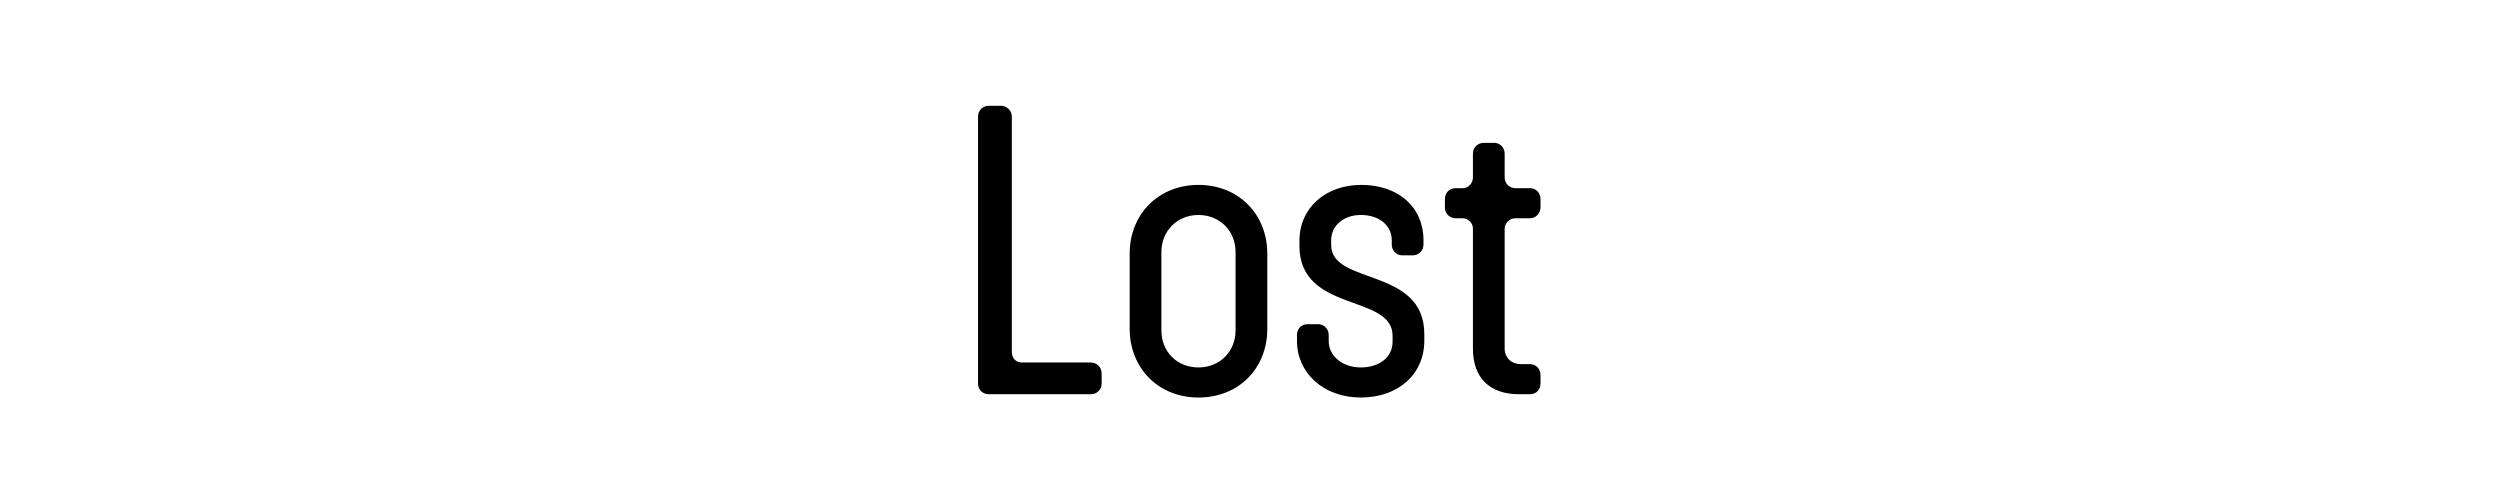
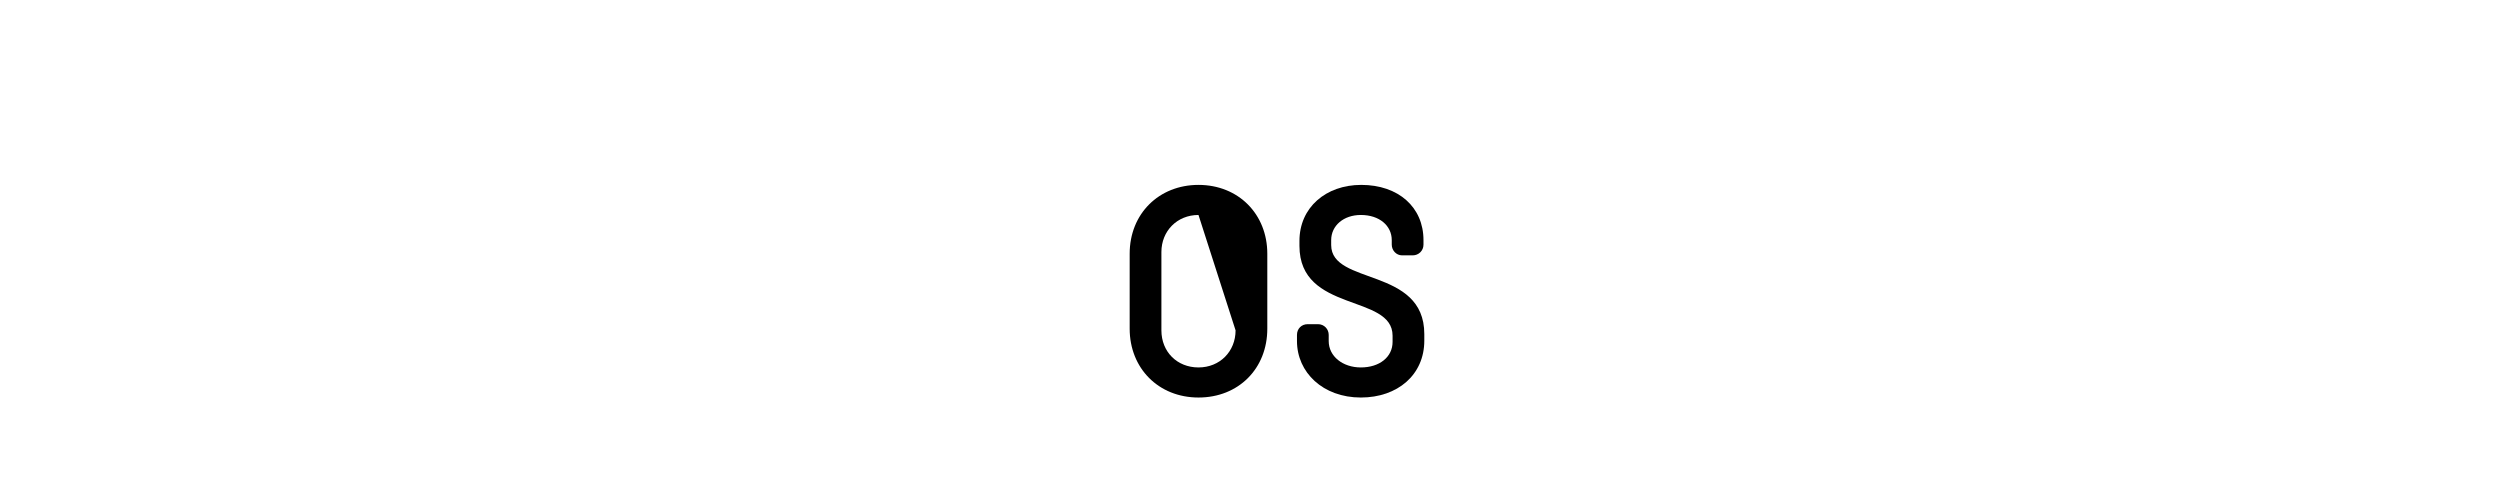
<svg xmlns="http://www.w3.org/2000/svg" width="100%" height="100%" viewBox="0 0 5000 1000" version="1.1" xml:space="preserve" style="fill-rule:evenodd;clip-rule:evenodd;stroke-linejoin:round;stroke-miterlimit:2;">
  <g transform="matrix(1,0,0,1,-1362.6,2.55)">
    <g transform="matrix(824.143,0,0,824.143,3261.8,785.9)">
-       <path d="M0.095,-0L0.343,-0C0.357,-0 0.369,-0.011 0.369,-0.026L0.369,-0.051C0.369,-0.065 0.357,-0.077 0.343,-0.077L0.176,-0.077C0.161,-0.077 0.151,-0.087 0.151,-0.103L0.151,-0.674C0.151,-0.688 0.139,-0.7 0.125,-0.7L0.095,-0.7C0.081,-0.7 0.069,-0.689 0.069,-0.674L0.069,-0.026C0.069,-0.011 0.08,-0 0.095,-0Z" style="fill-rule:nonzero;" />
-     </g>
+       </g>
    <g transform="matrix(824.143,0,0,824.143,3588.98,785.9)">
-       <path d="M0.207,0.008C0.304,0.008 0.374,-0.062 0.374,-0.159L0.374,-0.341C0.374,-0.437 0.304,-0.508 0.207,-0.508C0.111,-0.508 0.04,-0.438 0.04,-0.341L0.04,-0.159C0.04,-0.063 0.11,0.008 0.207,0.008ZM0.207,-0.065C0.155,-0.065 0.117,-0.103 0.117,-0.155L0.117,-0.345C0.117,-0.396 0.155,-0.435 0.207,-0.435C0.258,-0.435 0.297,-0.397 0.297,-0.345L0.297,-0.155C0.297,-0.104 0.259,-0.065 0.207,-0.065Z" style="fill-rule:nonzero;" />
+       <path d="M0.207,0.008C0.304,0.008 0.374,-0.062 0.374,-0.159L0.374,-0.341C0.374,-0.437 0.304,-0.508 0.207,-0.508C0.111,-0.508 0.04,-0.438 0.04,-0.341L0.04,-0.159C0.04,-0.063 0.11,0.008 0.207,0.008ZM0.207,-0.065C0.155,-0.065 0.117,-0.103 0.117,-0.155L0.117,-0.345C0.117,-0.396 0.155,-0.435 0.207,-0.435L0.297,-0.155C0.297,-0.104 0.259,-0.065 0.207,-0.065Z" style="fill-rule:nonzero;" />
    </g>
    <g transform="matrix(824.143,0,0,824.143,3930.18,785.9)">
      <path d="M0.187,0.008C0.276,0.008 0.341,-0.047 0.341,-0.13L0.341,-0.146C0.341,-0.309 0.115,-0.264 0.115,-0.362L0.115,-0.374C0.115,-0.409 0.145,-0.435 0.187,-0.435C0.232,-0.435 0.262,-0.409 0.262,-0.374L0.262,-0.363C0.262,-0.349 0.273,-0.337 0.287,-0.337L0.313,-0.337C0.327,-0.337 0.339,-0.348 0.339,-0.363L0.339,-0.374C0.339,-0.454 0.278,-0.508 0.188,-0.508C0.102,-0.508 0.038,-0.453 0.038,-0.372L0.038,-0.36C0.038,-0.197 0.264,-0.244 0.264,-0.142L0.264,-0.127C0.264,-0.09 0.232,-0.065 0.187,-0.065C0.143,-0.065 0.109,-0.092 0.109,-0.129L0.109,-0.144C0.109,-0.158 0.098,-0.17 0.083,-0.17L0.058,-0.17C0.043,-0.17 0.032,-0.159 0.032,-0.144L0.032,-0.129C0.032,-0.053 0.095,0.008 0.187,0.008Z" style="fill-rule:nonzero;" />
    </g>
    <g transform="matrix(824.143,0,0,824.143,4239.23,785.9)">
-       <path d="M0.196,-0L0.223,-0C0.237,-0 0.248,-0.011 0.248,-0.026L0.248,-0.047C0.248,-0.061 0.237,-0.073 0.223,-0.073L0.2,-0.073C0.178,-0.073 0.161,-0.088 0.161,-0.111L0.161,-0.402C0.161,-0.415 0.173,-0.427 0.187,-0.427L0.223,-0.427C0.236,-0.427 0.248,-0.439 0.248,-0.453L0.248,-0.474C0.248,-0.488 0.237,-0.5 0.223,-0.5L0.187,-0.5C0.173,-0.5 0.161,-0.511 0.161,-0.526L0.161,-0.584C0.161,-0.598 0.15,-0.61 0.136,-0.61L0.11,-0.61C0.096,-0.61 0.084,-0.599 0.084,-0.584L0.084,-0.526C0.084,-0.512 0.073,-0.5 0.059,-0.5L0.042,-0.5C0.027,-0.5 0.016,-0.489 0.016,-0.474L0.016,-0.453C0.016,-0.439 0.027,-0.427 0.042,-0.427L0.059,-0.427C0.072,-0.427 0.084,-0.416 0.084,-0.402L0.084,-0.111C0.084,-0.04 0.124,-0 0.196,-0Z" style="fill-rule:nonzero;" />
-     </g>
+       </g>
  </g>
</svg>